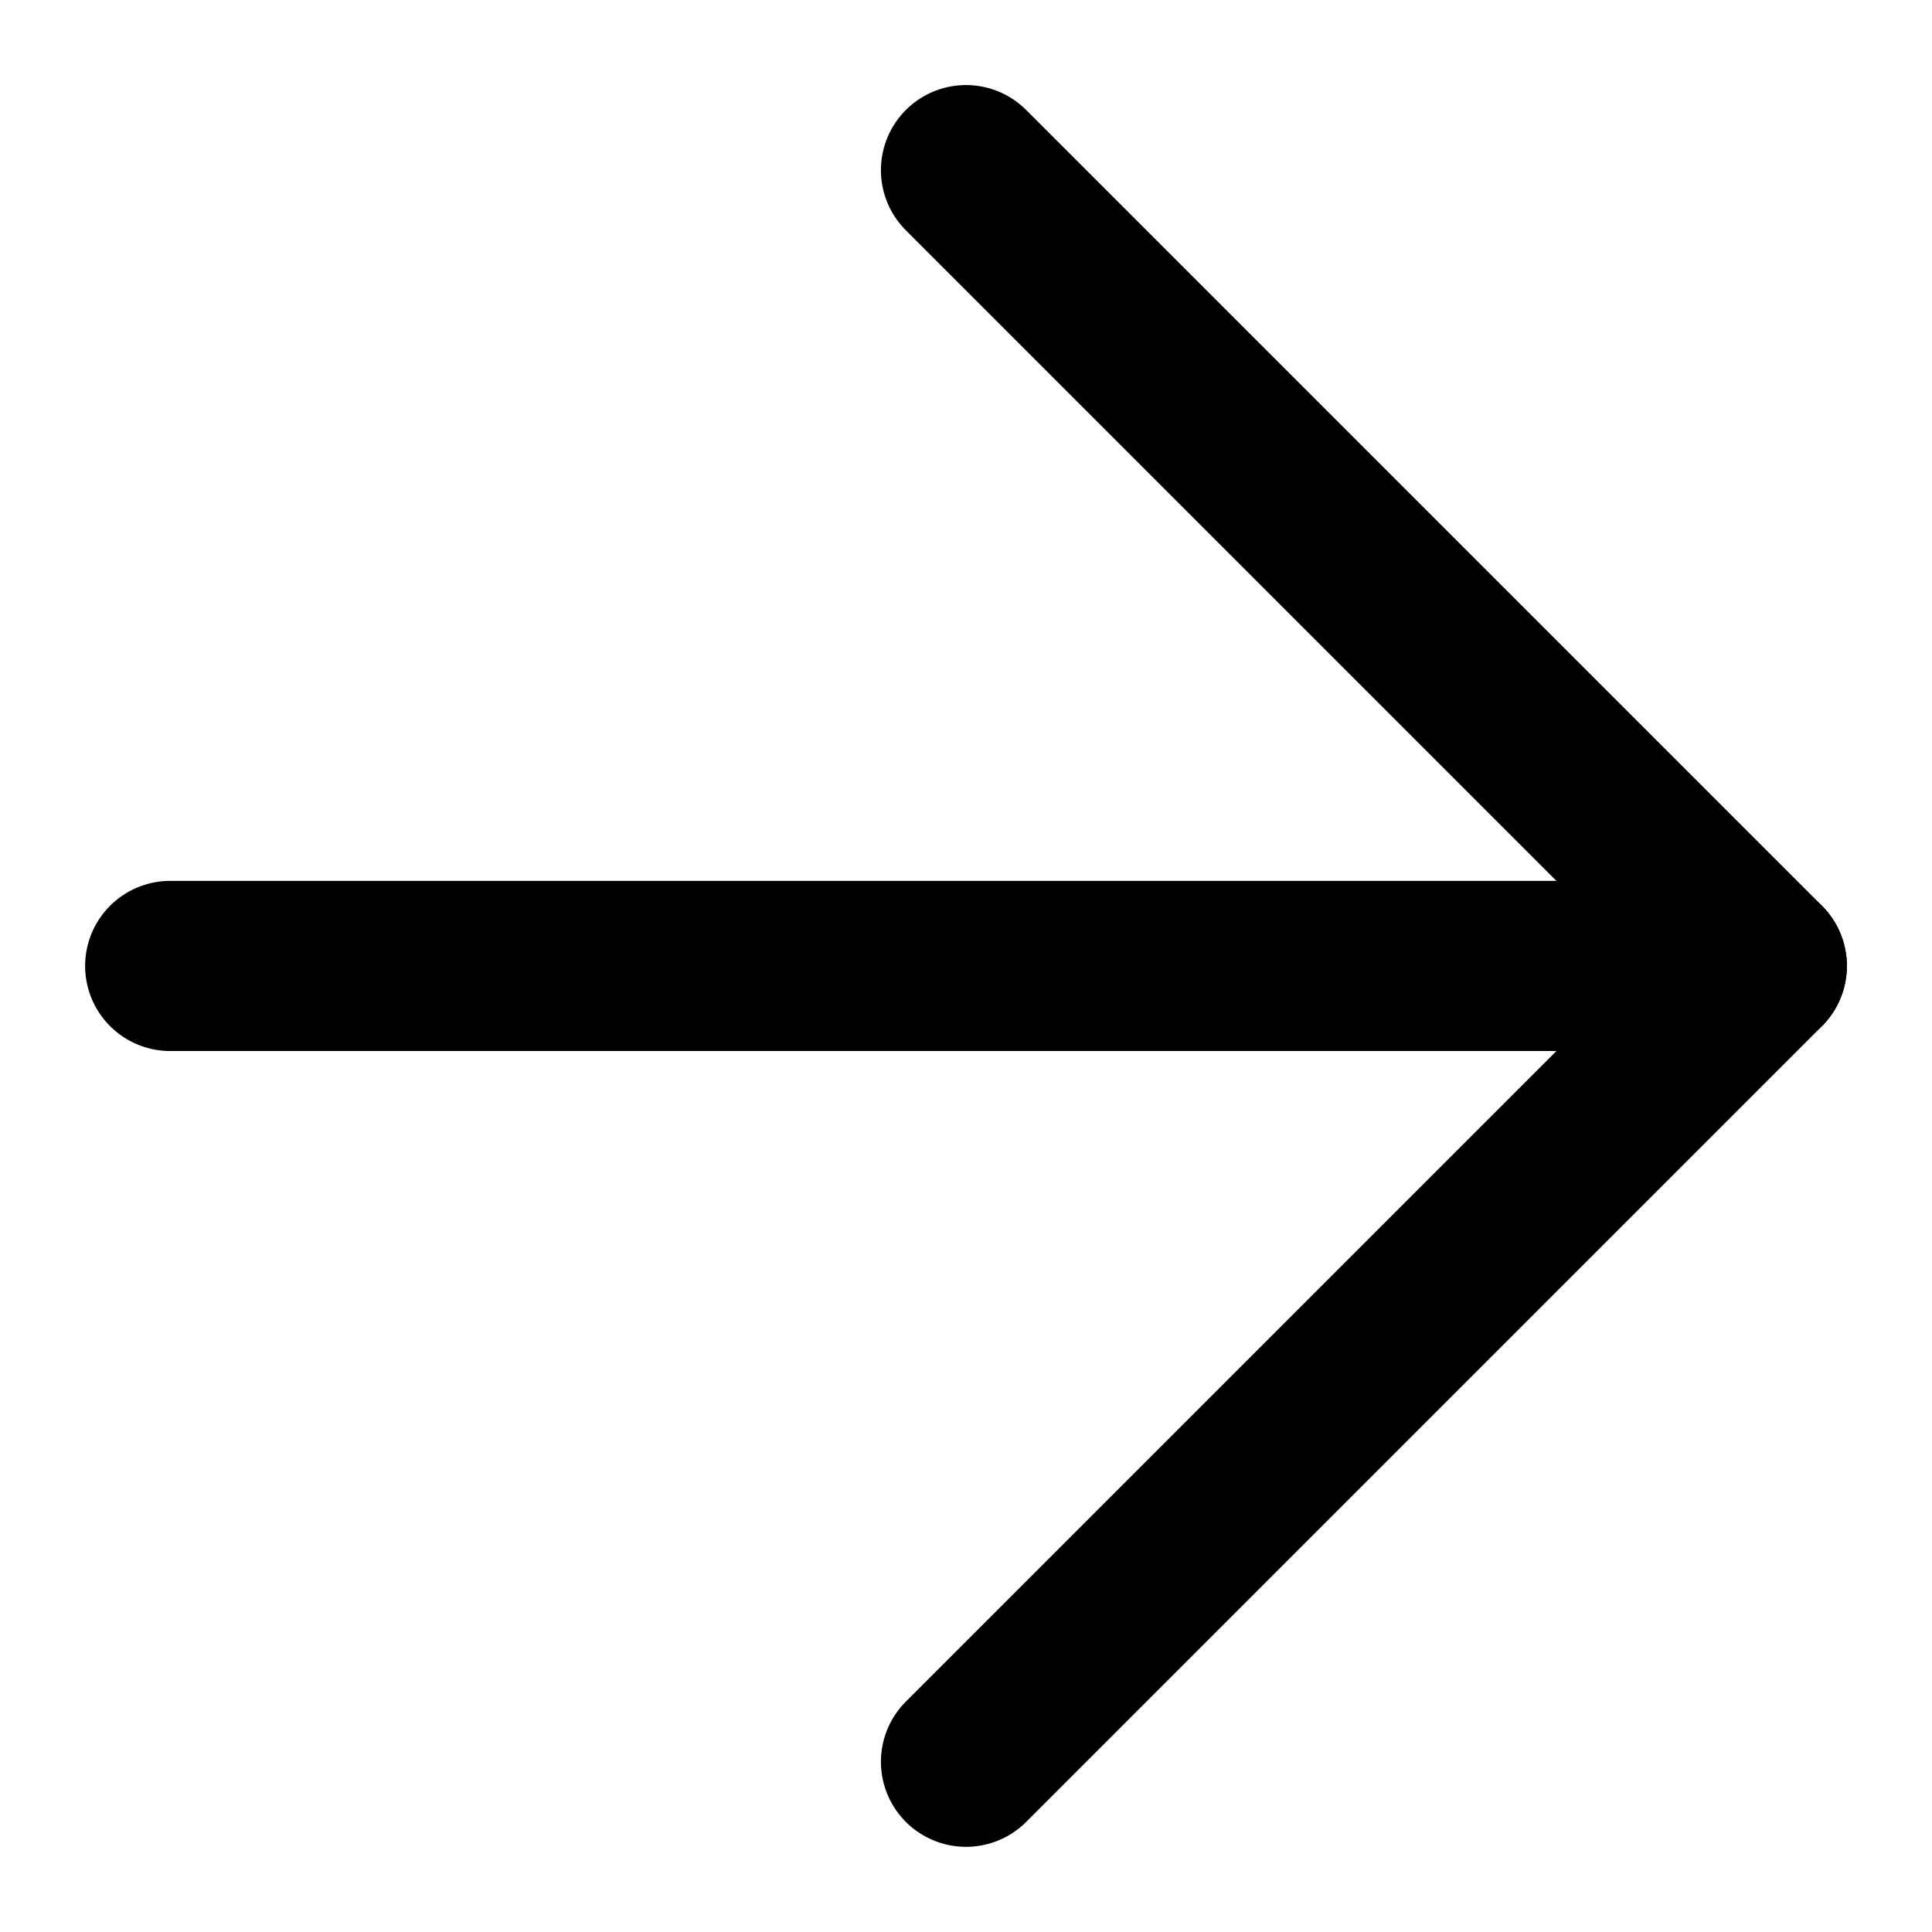
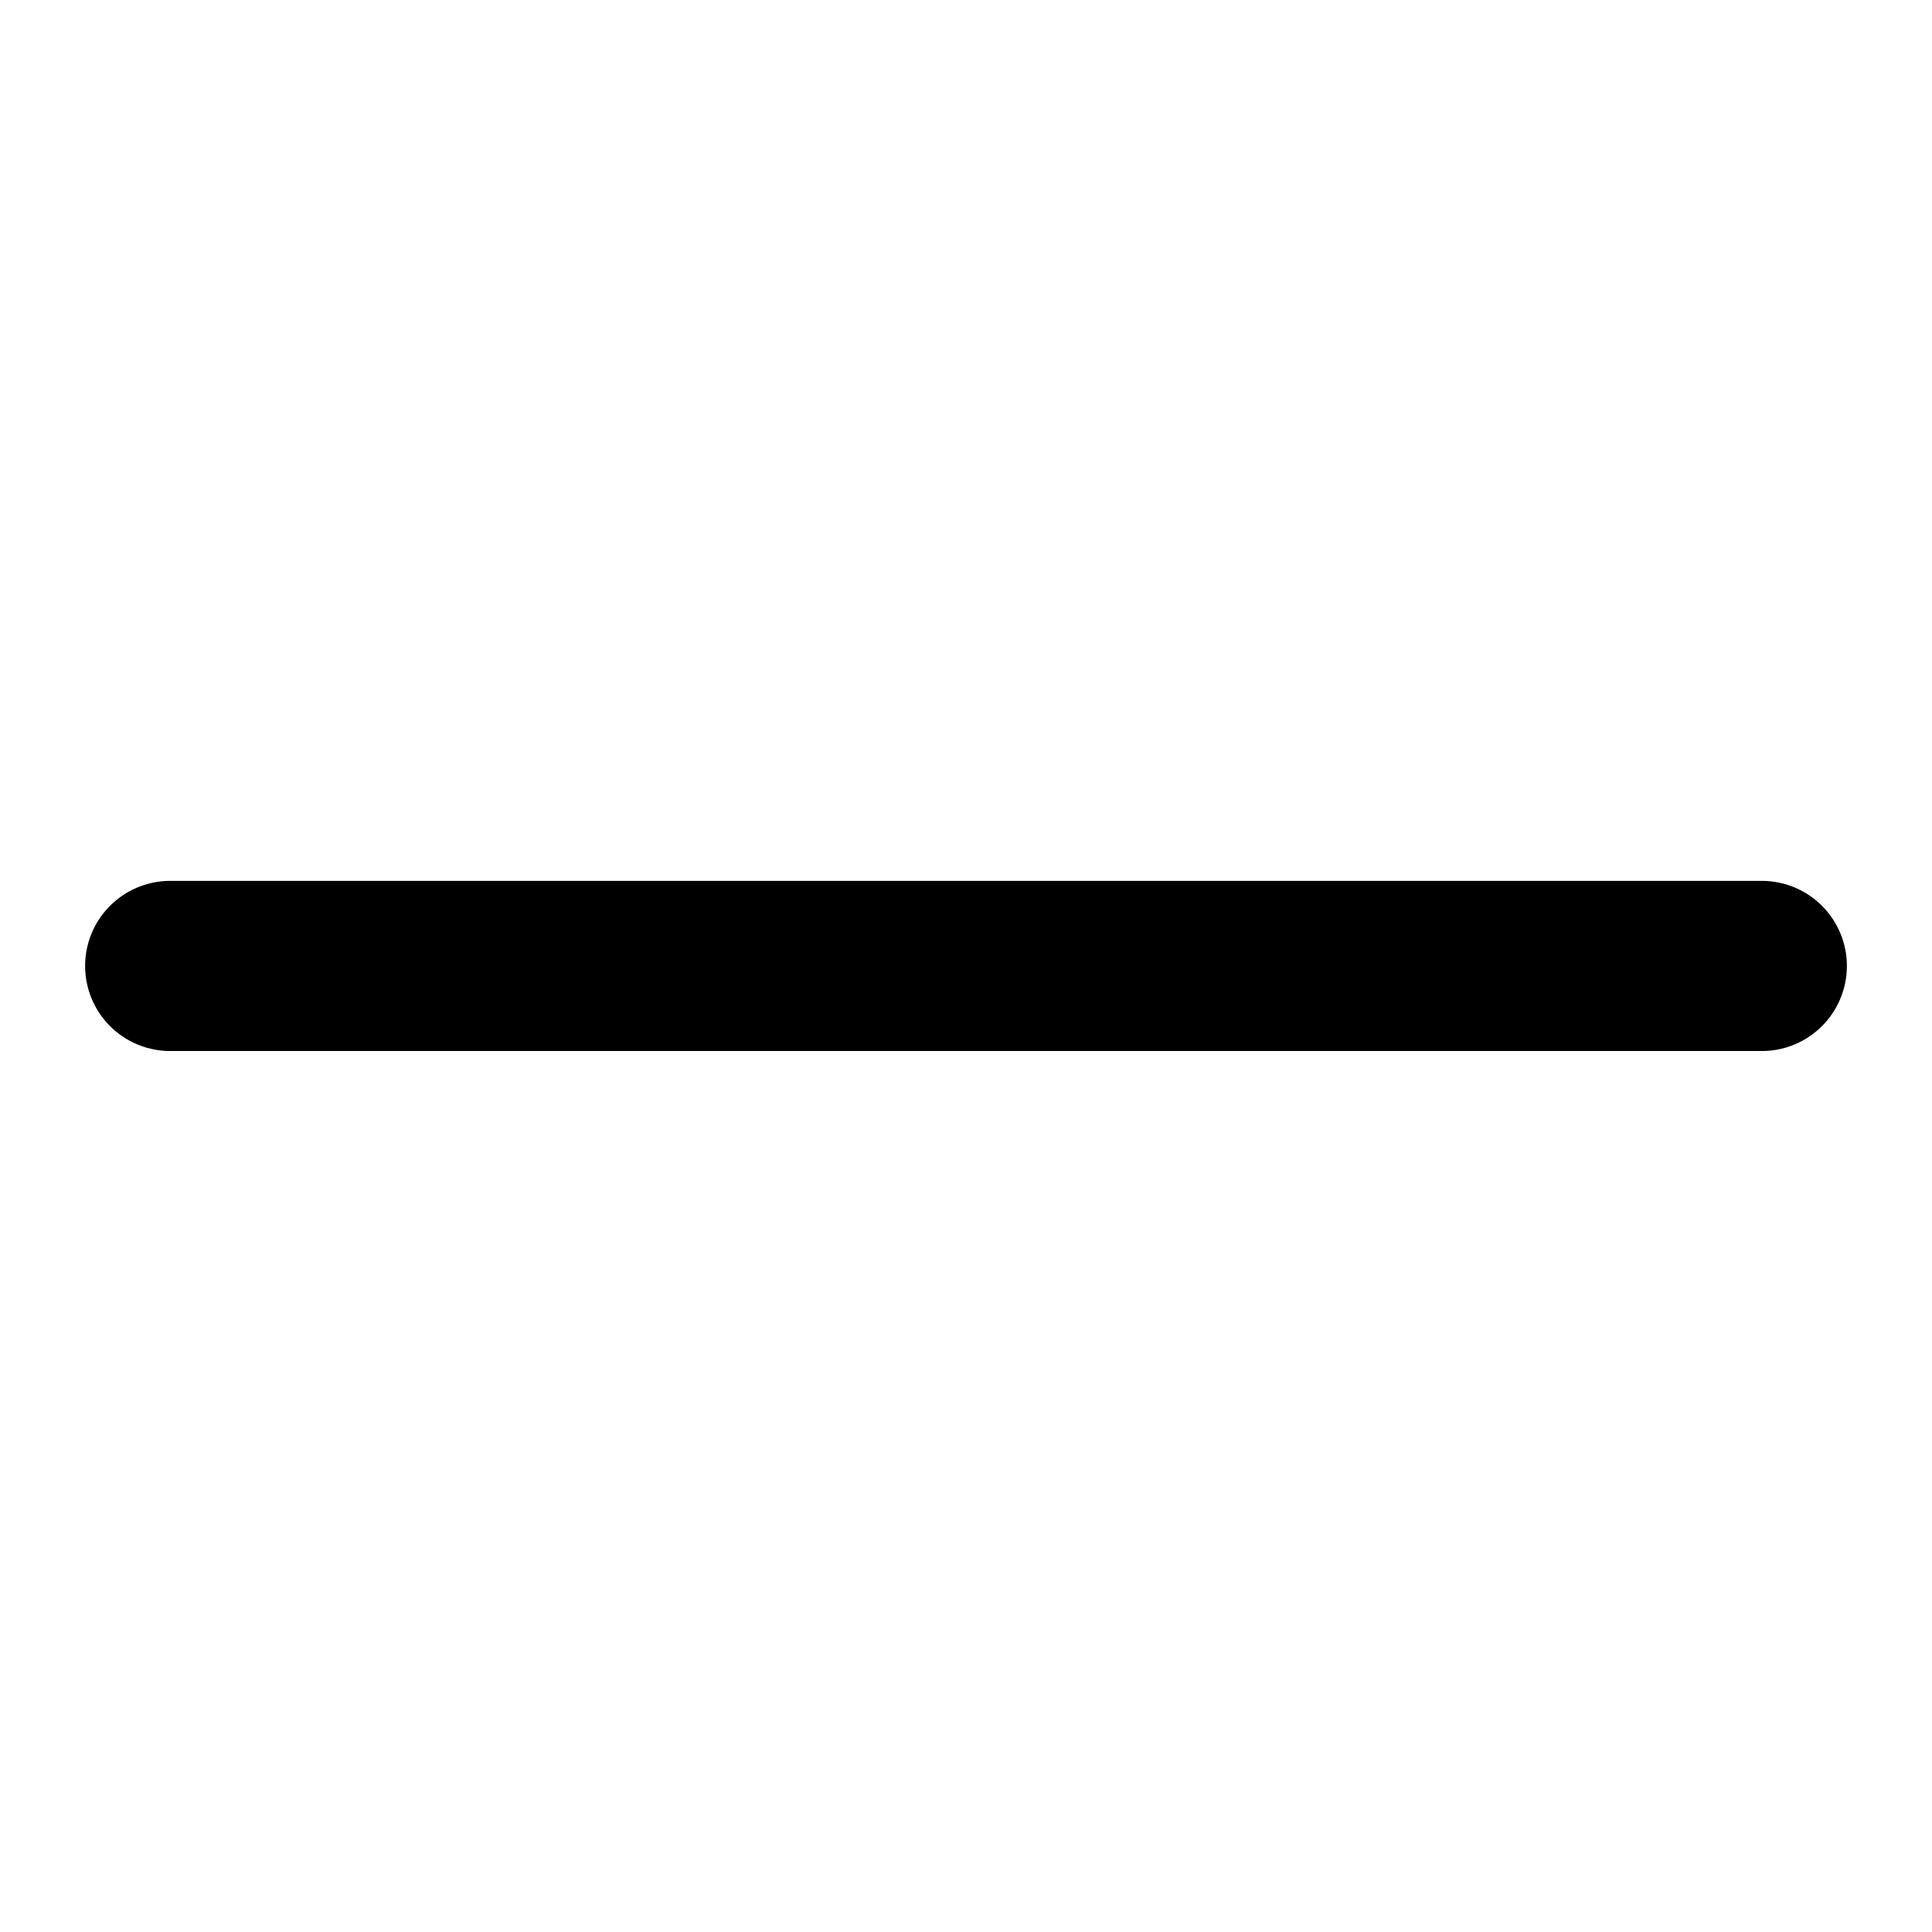
<svg xmlns="http://www.w3.org/2000/svg" viewBox="0 0 11.354 11.354" height="11.354" width="11.354">
  <g transform="translate(5.677 20.253) rotate(-135)" data-name="Icon feather-arrow-down-left" id="Icon_feather-arrow-down-left">
    <path stroke-width="1" stroke-linejoin="round" stroke-linecap="round" stroke="#000" fill="none" d="M13.614,7,7,13.614" data-name="パス 23" id="パス_23" />
-     <path stroke-width="1" stroke-linejoin="round" stroke-linecap="round" stroke="#000" fill="none" d="M13.614,13.614H7V7" data-name="パス 24" id="パス_24" />
  </g>
</svg>